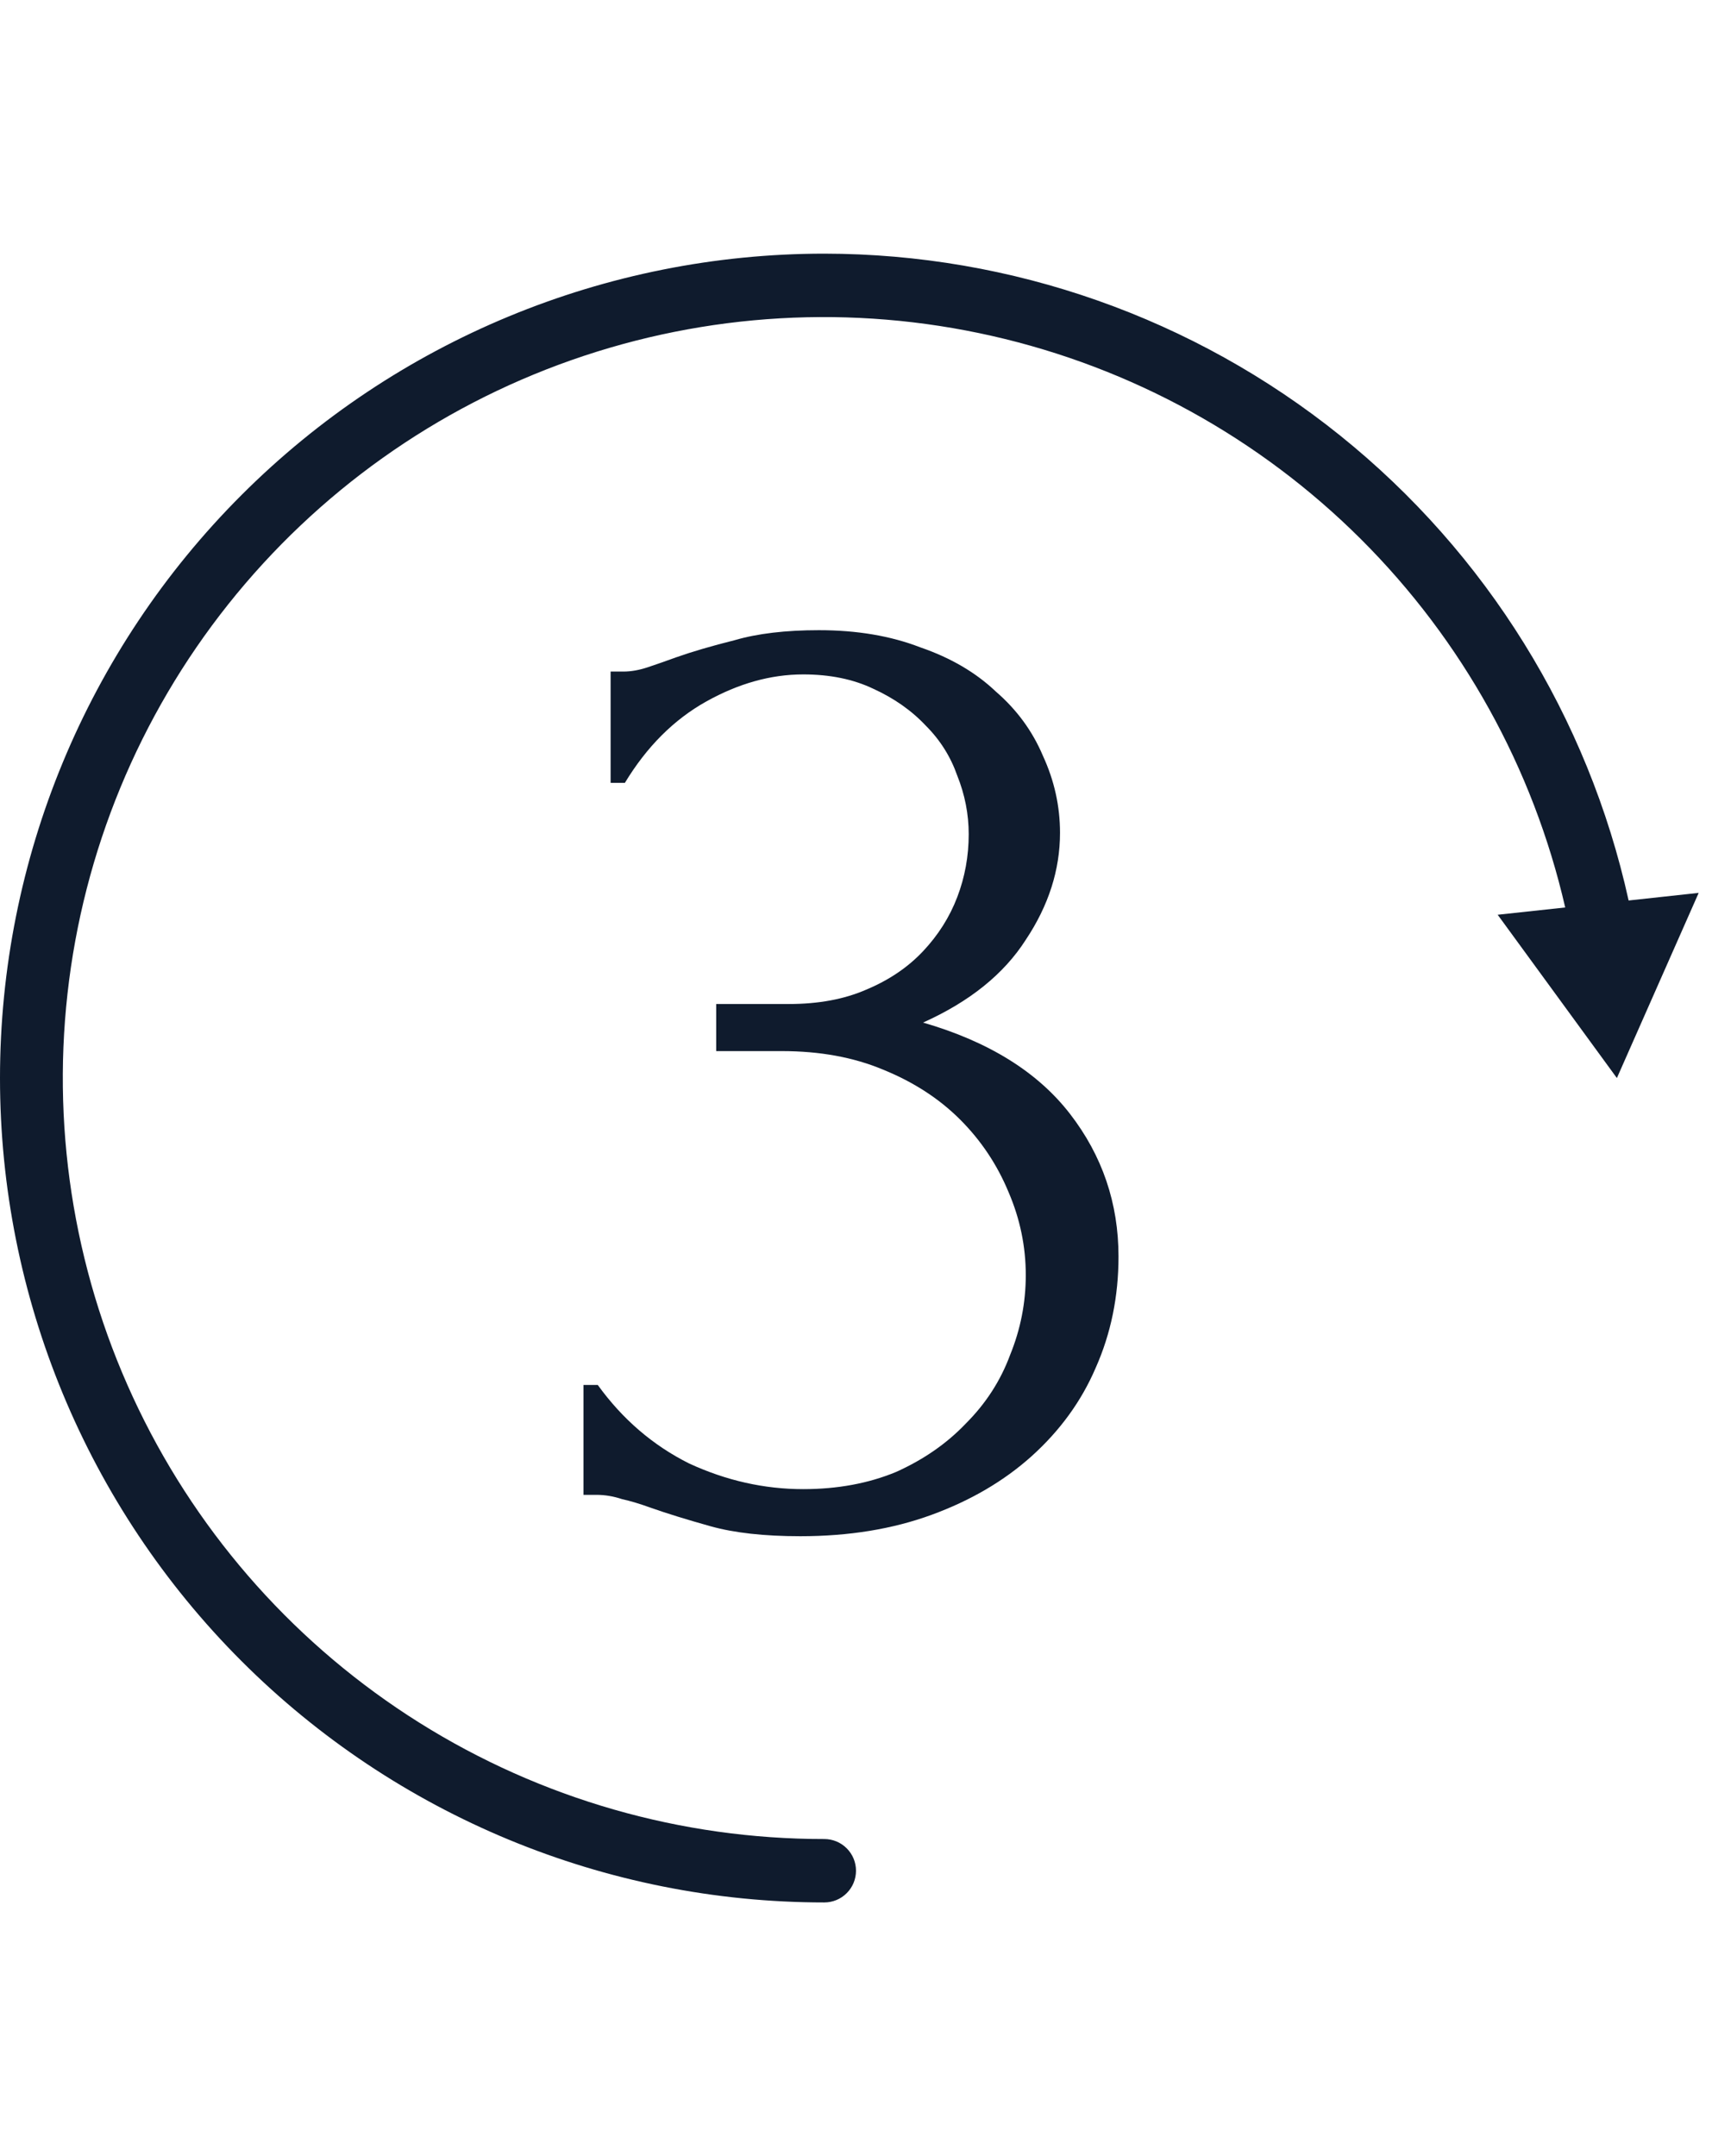
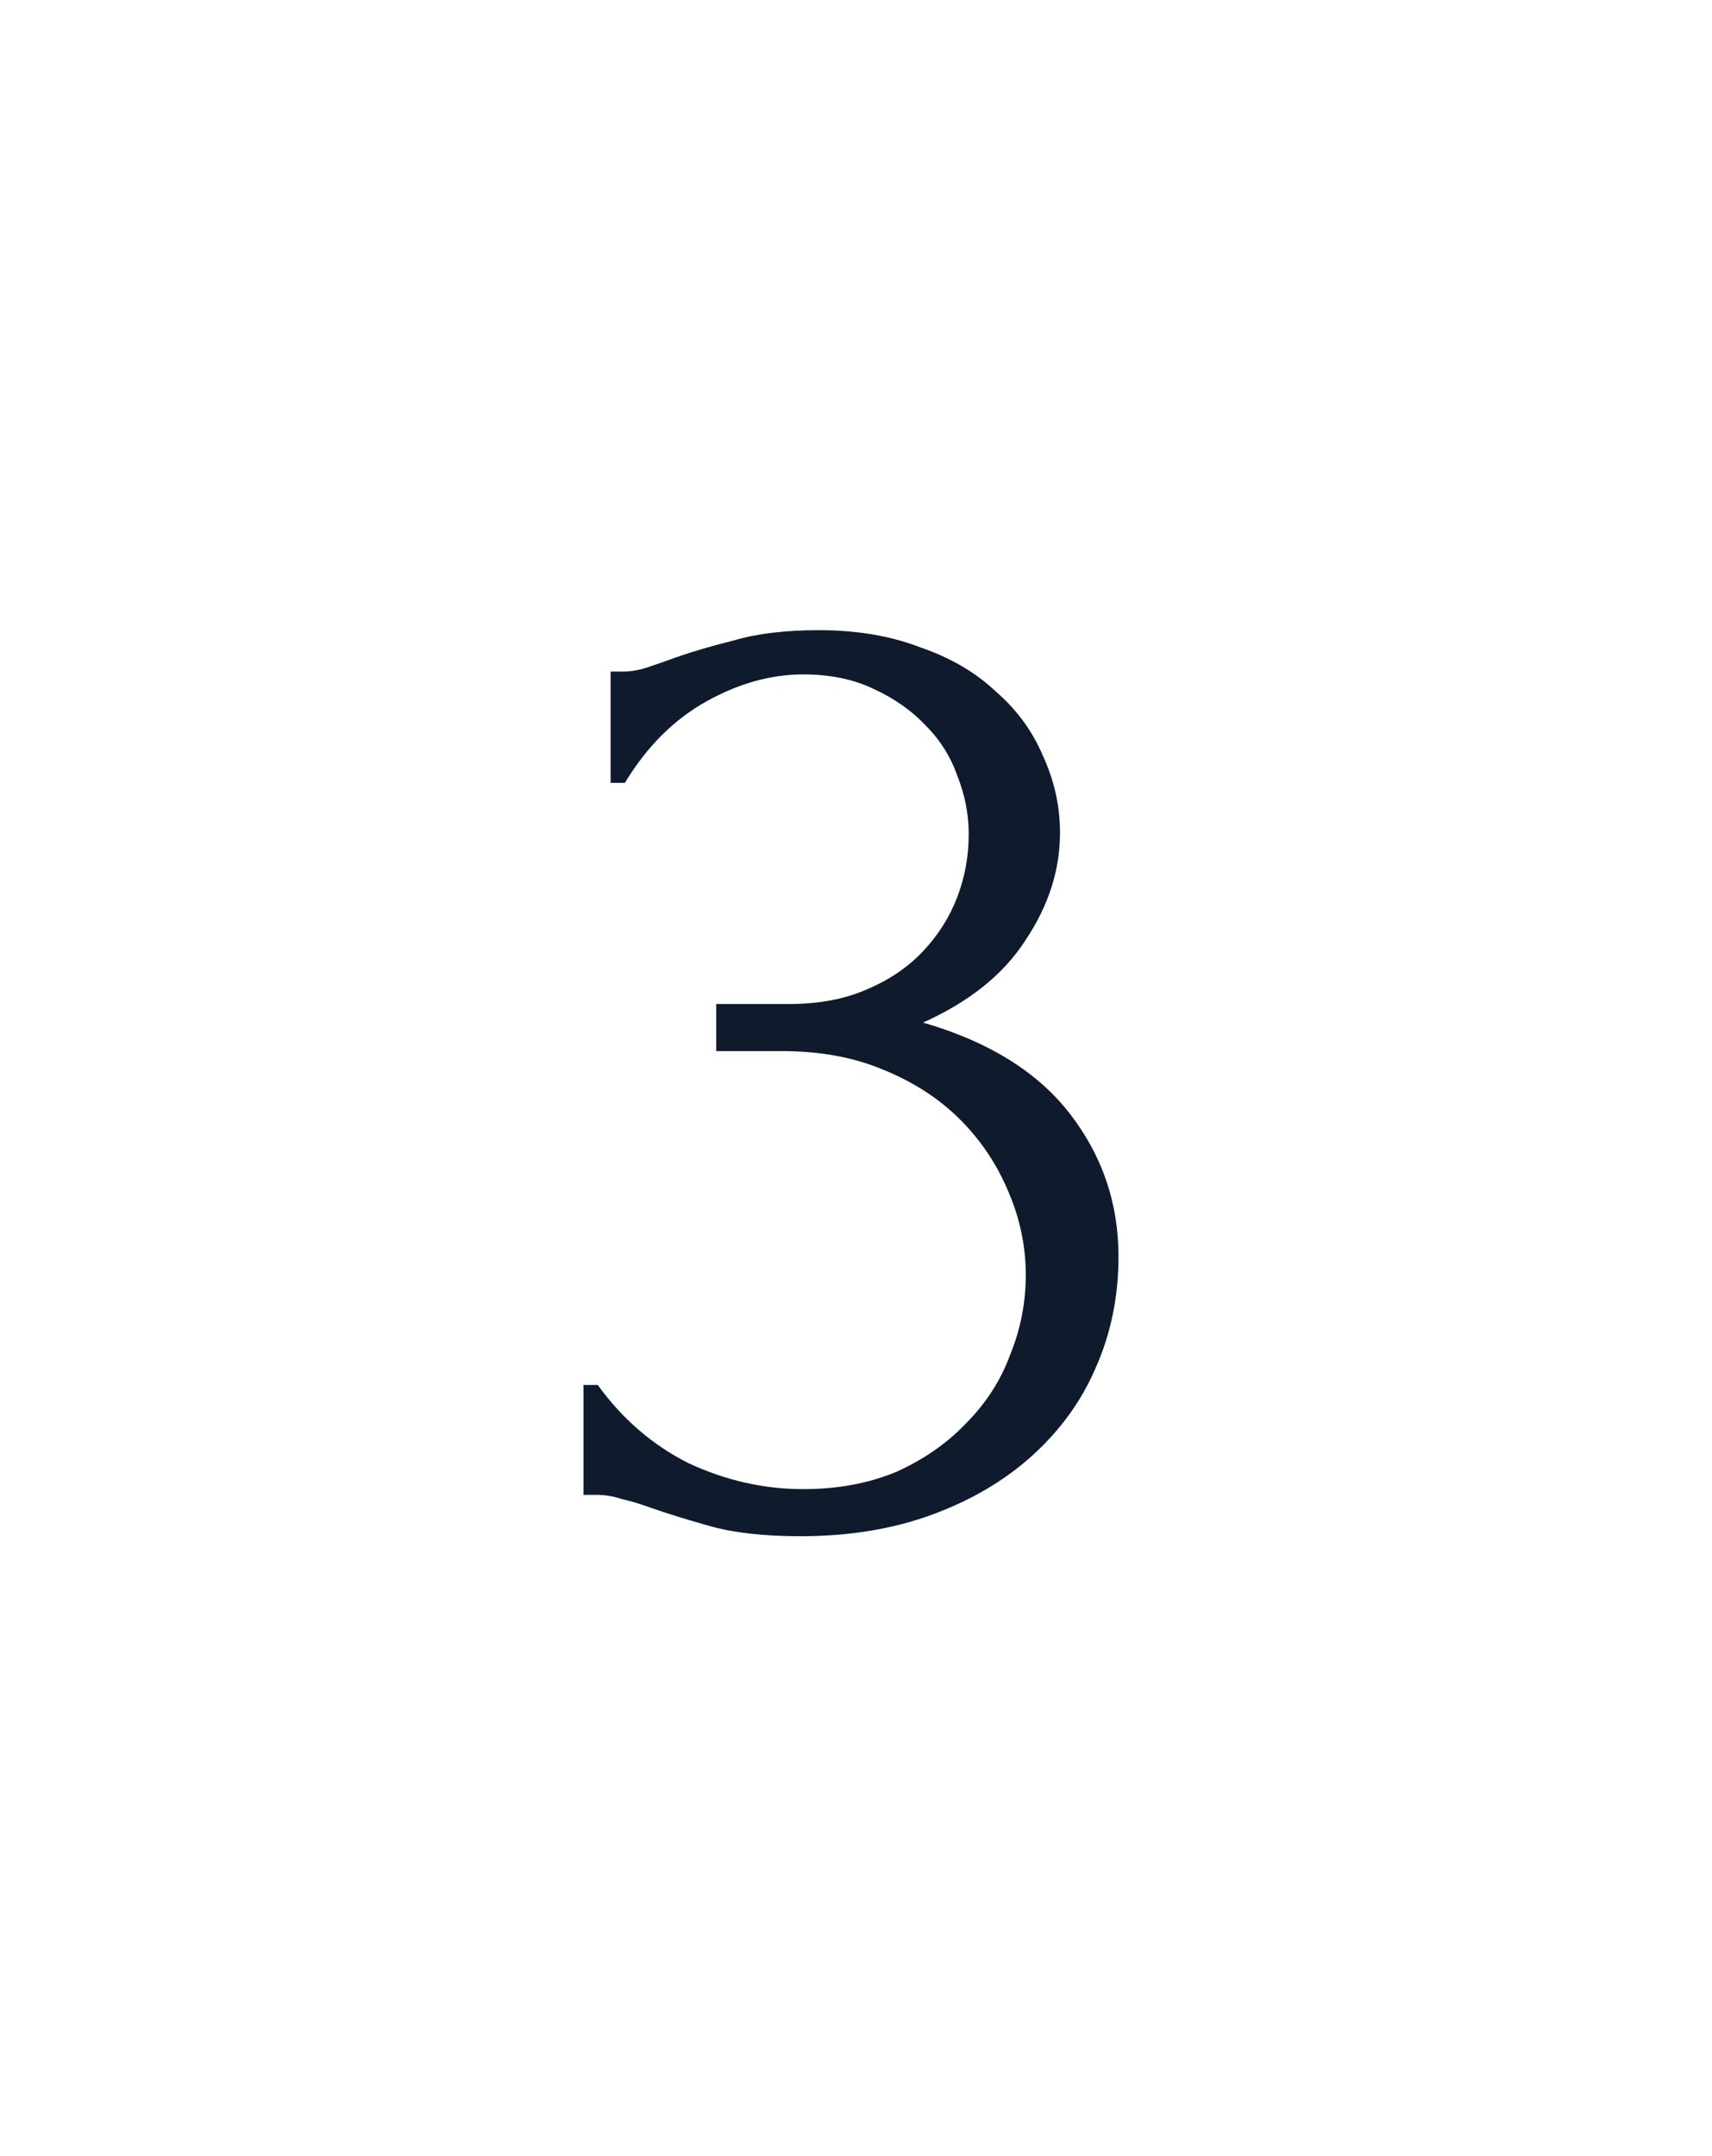
<svg xmlns="http://www.w3.org/2000/svg" width="54" height="68" viewBox="0 0 54 68" fill="none">
  <path d="M19.26 21.18H19.665C19.905 21.18 20.16 21.135 20.43 21.045C20.7 20.955 21 20.85 21.33 20.73C21.84 20.55 22.455 20.37 23.175 20.19C23.895 19.98 24.78 19.875 25.83 19.875C27.03 19.875 28.095 20.055 29.025 20.415C29.985 20.745 30.78 21.21 31.41 21.81C32.07 22.38 32.565 23.055 32.895 23.835C33.255 24.615 33.435 25.425 33.435 26.265C33.435 27.435 33.075 28.56 32.355 29.64C31.665 30.72 30.585 31.59 29.115 32.25C31.185 32.85 32.73 33.81 33.75 35.13C34.77 36.45 35.28 37.95 35.28 39.63C35.28 40.89 35.04 42.06 34.56 43.14C34.11 44.19 33.435 45.12 32.535 45.93C31.665 46.71 30.615 47.325 29.385 47.775C28.155 48.225 26.775 48.45 25.245 48.45C24.105 48.45 23.16 48.345 22.41 48.135C21.66 47.925 21.03 47.73 20.52 47.55C20.19 47.43 19.89 47.34 19.62 47.28C19.35 47.19 19.08 47.145 18.81 47.145H18.405V43.68H18.855C19.635 44.76 20.595 45.585 21.735 46.155C22.905 46.695 24.105 46.965 25.335 46.965C26.415 46.965 27.39 46.785 28.26 46.425C29.13 46.035 29.865 45.525 30.465 44.895C31.095 44.265 31.56 43.545 31.86 42.735C32.19 41.925 32.355 41.085 32.355 40.215C32.355 39.315 32.175 38.445 31.815 37.605C31.455 36.735 30.945 35.97 30.285 35.31C29.625 34.65 28.815 34.125 27.855 33.735C26.925 33.345 25.86 33.15 24.66 33.15H22.59V31.665H24.885C25.815 31.665 26.625 31.515 27.315 31.215C28.035 30.915 28.635 30.51 29.115 30C29.595 29.49 29.955 28.92 30.195 28.29C30.435 27.66 30.555 27 30.555 26.31C30.555 25.68 30.435 25.065 30.195 24.465C29.985 23.865 29.655 23.34 29.205 22.89C28.755 22.41 28.2 22.02 27.54 21.72C26.91 21.42 26.175 21.27 25.335 21.27C24.315 21.27 23.295 21.555 22.275 22.125C21.255 22.695 20.4 23.55 19.71 24.69H19.26V21.18Z" fill="#0F1B2D" />
-   <path d="M26 8C19.104 8 12.491 10.739 7.615 15.615C2.739 20.491 0 27.104 0 34C0 40.896 2.739 47.509 7.615 52.385C12.491 57.261 19.104 60 26 60C26.265 60 26.52 59.895 26.707 59.707C26.895 59.52 27 59.265 27 59C27 58.735 26.895 58.48 26.707 58.293C26.52 58.105 26.265 58 26 58C21.483 58.004 17.057 56.733 13.23 54.333C9.404 51.934 6.332 48.503 4.368 44.435C2.404 40.368 1.628 35.829 2.129 31.34C2.629 26.851 4.386 22.595 7.198 19.06C10.01 15.525 13.762 12.855 18.023 11.358C22.285 9.86 26.882 9.595 31.287 10.594C35.692 11.592 39.726 13.814 42.925 17.003C46.123 20.192 48.358 24.218 49.37 28.62L47.24 28.85L51 34L53.58 28.16L51.37 28.4C50.095 22.62 46.886 17.447 42.273 13.738C37.66 10.029 31.919 8.005 26 8Z" fill="#0F1B2D" />
</svg>